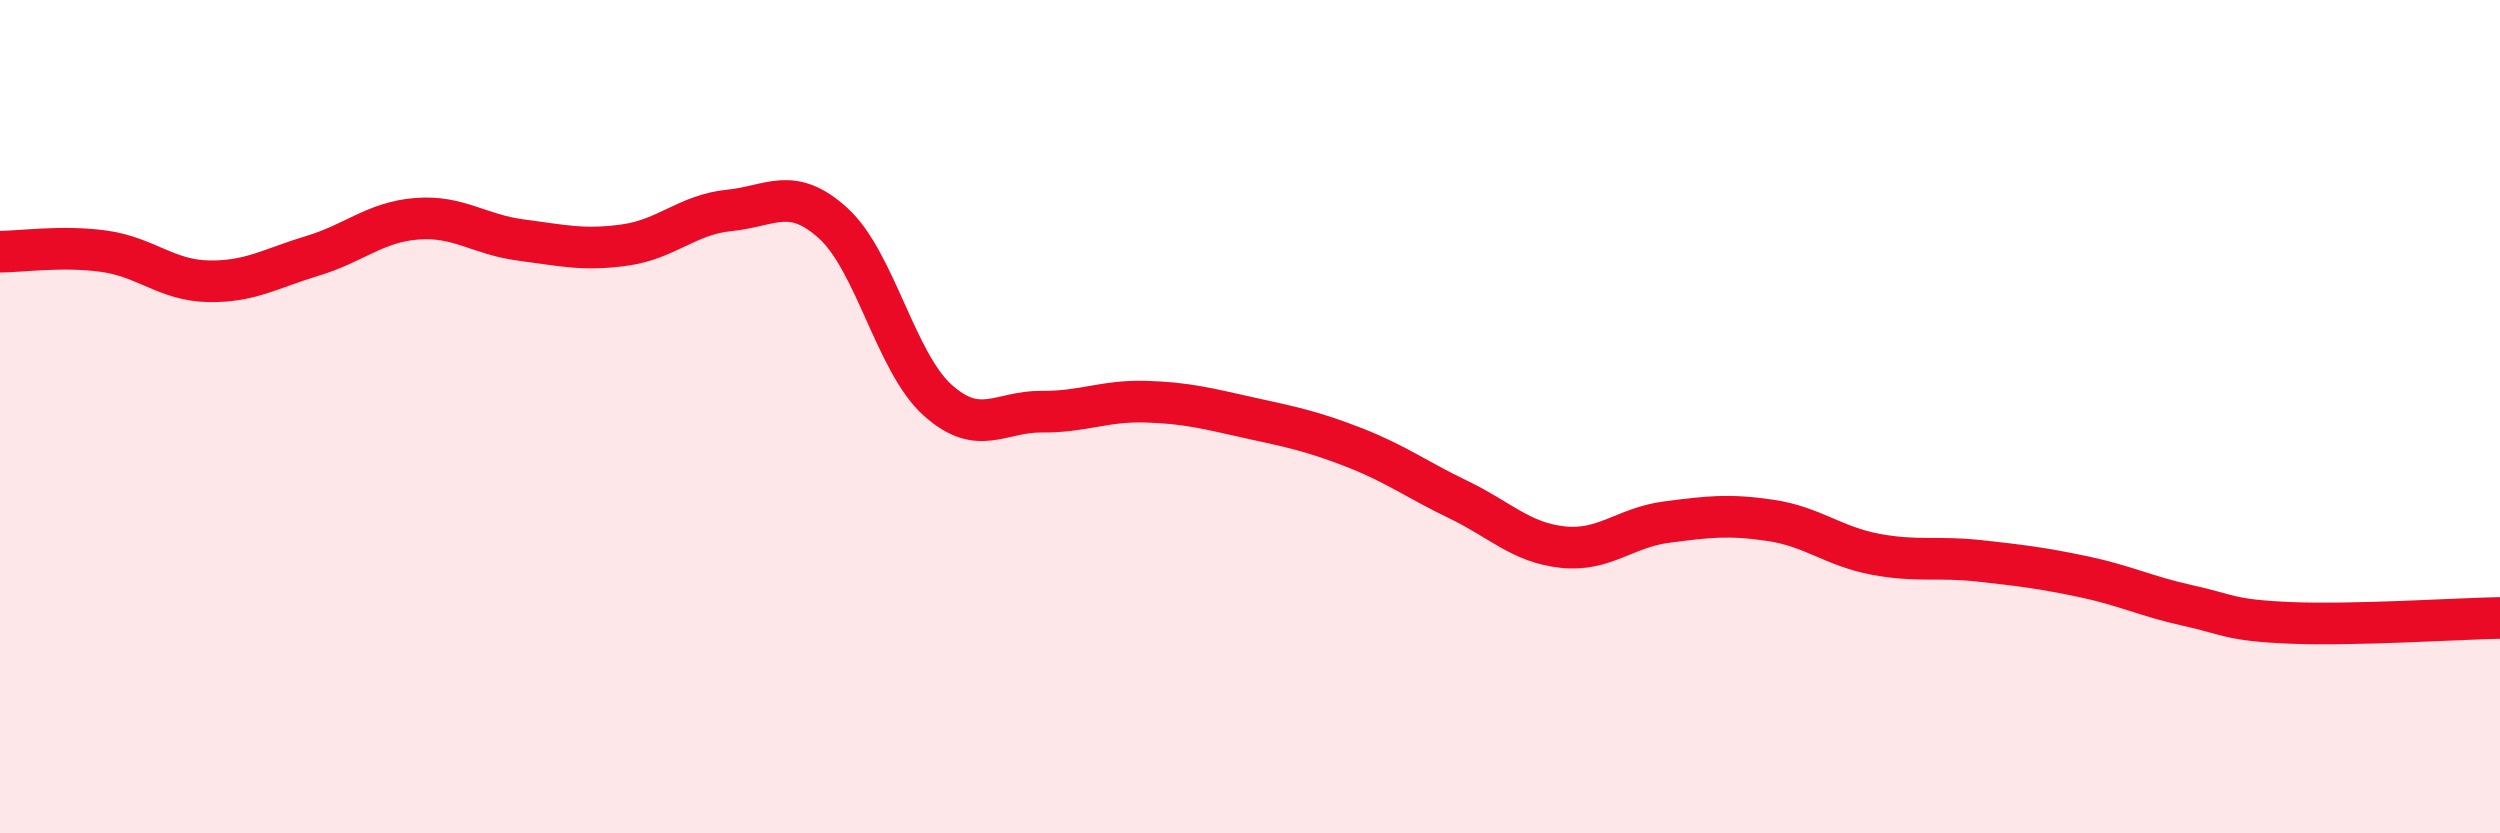
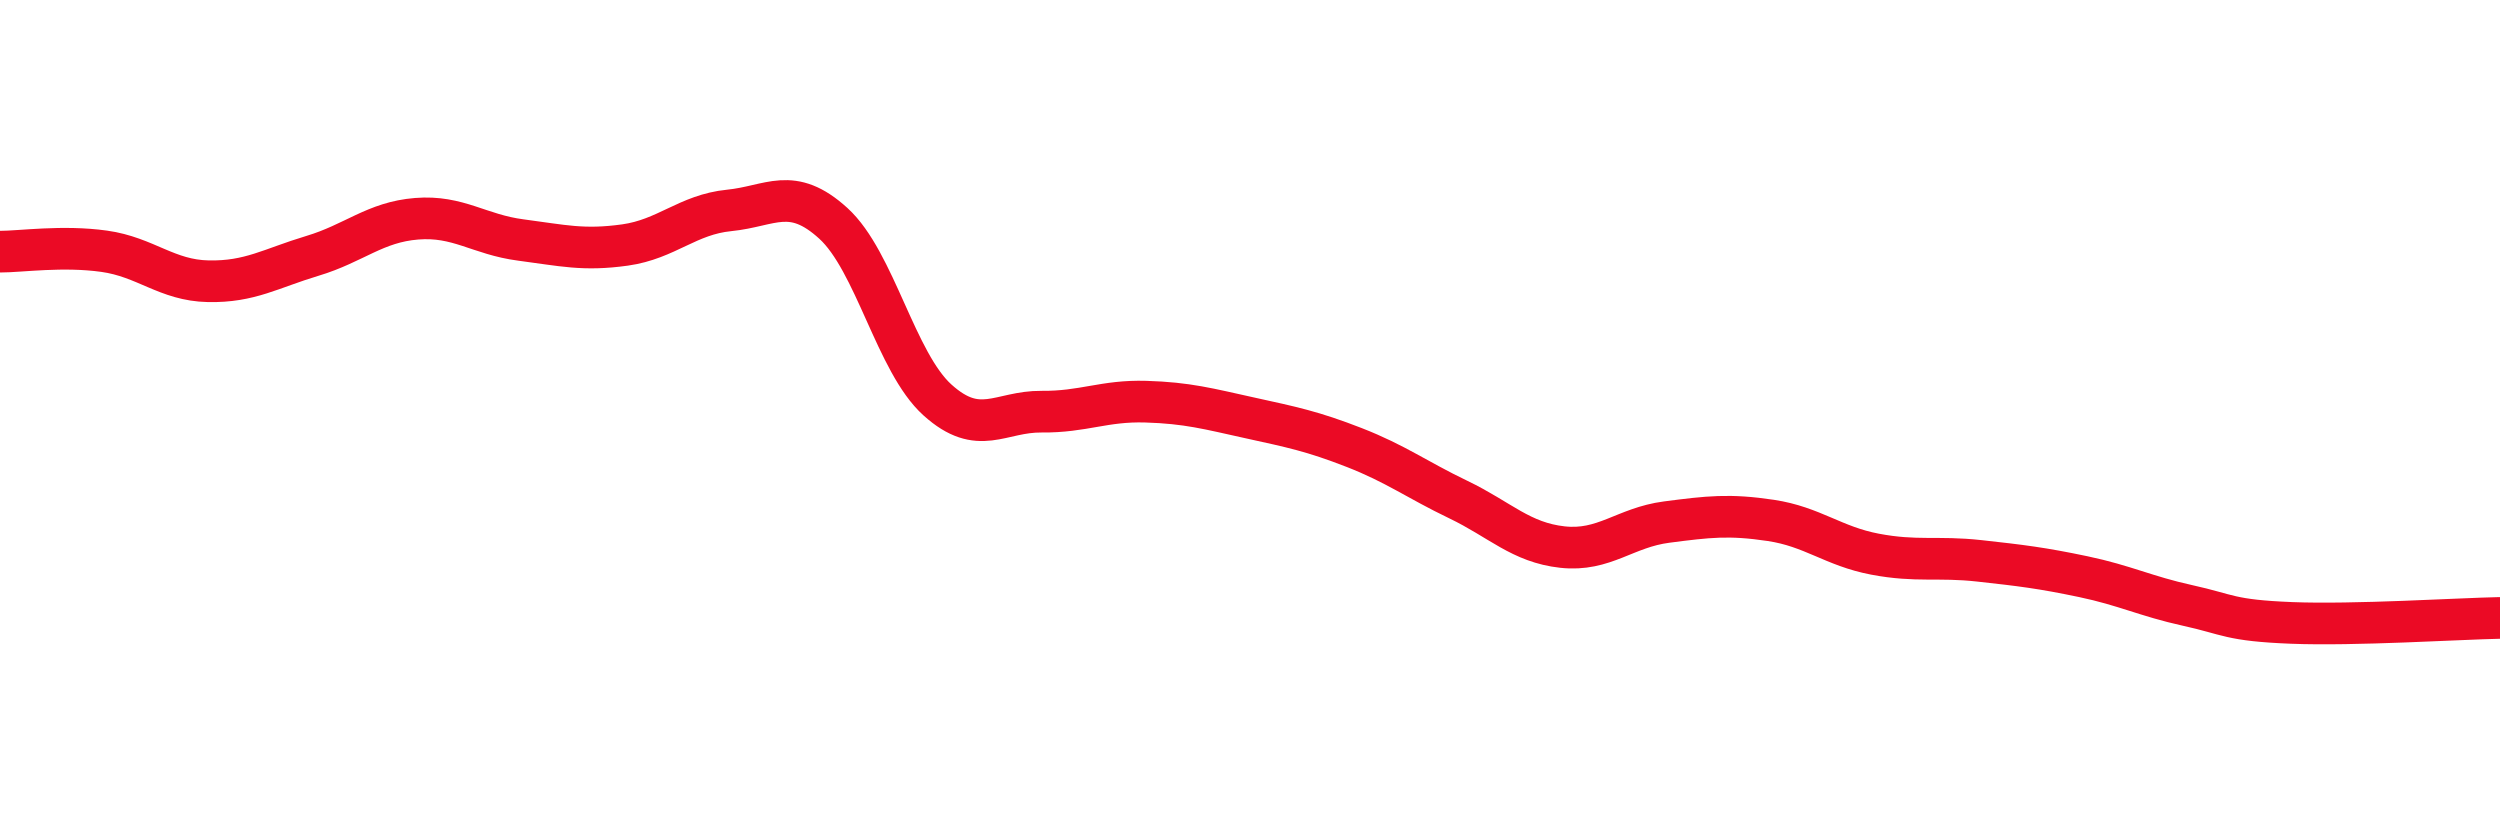
<svg xmlns="http://www.w3.org/2000/svg" width="60" height="20" viewBox="0 0 60 20">
-   <path d="M 0,6.04 C 0.5,6.04 1.5,5.89 2.5,6.03 C 3.5,6.17 4,6.73 5,6.75 C 6,6.77 6.5,6.44 7.5,6.14 C 8.5,5.84 9,5.33 10,5.25 C 11,5.17 11.5,5.63 12.5,5.76 C 13.5,5.89 14,6.02 15,5.88 C 16,5.74 16.5,5.15 17.5,5.05 C 18.5,4.95 19,4.45 20,5.36 C 21,6.27 21.5,8.7 22.5,9.6 C 23.5,10.5 24,9.87 25,9.88 C 26,9.89 26.5,9.61 27.5,9.64 C 28.5,9.67 29,9.81 30,10.03 C 31,10.25 31.5,10.35 32.5,10.74 C 33.5,11.13 34,11.51 35,11.99 C 36,12.47 36.5,13.02 37.5,13.13 C 38.5,13.24 39,12.66 40,12.53 C 41,12.4 41.5,12.34 42.5,12.49 C 43.5,12.64 44,13.11 45,13.3 C 46,13.49 46.5,13.35 47.5,13.46 C 48.5,13.57 49,13.63 50,13.84 C 51,14.05 51.5,14.31 52.5,14.53 C 53.5,14.75 53.5,14.89 55,14.95 C 56.5,15.01 59,14.85 60,14.83L60 20L0 20Z" fill="#EB0A25" opacity="0.1" stroke-linecap="round" stroke-linejoin="round" />
  <path d="M 0,6.04 C 0.5,6.04 1.5,5.89 2.5,6.03 C 3.5,6.17 4,6.73 5,6.75 C 6,6.77 6.5,6.44 7.5,6.14 C 8.5,5.84 9,5.33 10,5.25 C 11,5.17 11.5,5.63 12.5,5.76 C 13.5,5.89 14,6.02 15,5.88 C 16,5.74 16.5,5.15 17.5,5.05 C 18.5,4.95 19,4.45 20,5.36 C 21,6.27 21.5,8.7 22.5,9.6 C 23.5,10.5 24,9.87 25,9.88 C 26,9.89 26.5,9.61 27.5,9.64 C 28.5,9.67 29,9.81 30,10.03 C 31,10.25 31.5,10.35 32.5,10.74 C 33.5,11.13 34,11.51 35,11.99 C 36,12.47 36.5,13.02 37.5,13.13 C 38.5,13.24 39,12.66 40,12.53 C 41,12.4 41.5,12.34 42.5,12.49 C 43.5,12.64 44,13.11 45,13.3 C 46,13.49 46.5,13.35 47.5,13.46 C 48.5,13.57 49,13.63 50,13.84 C 51,14.05 51.5,14.31 52.5,14.53 C 53.5,14.75 53.5,14.89 55,14.95 C 56.5,15.01 59,14.85 60,14.83" stroke="#EB0A25" stroke-width="1" fill="none" stroke-linecap="round" stroke-linejoin="round" />
</svg>